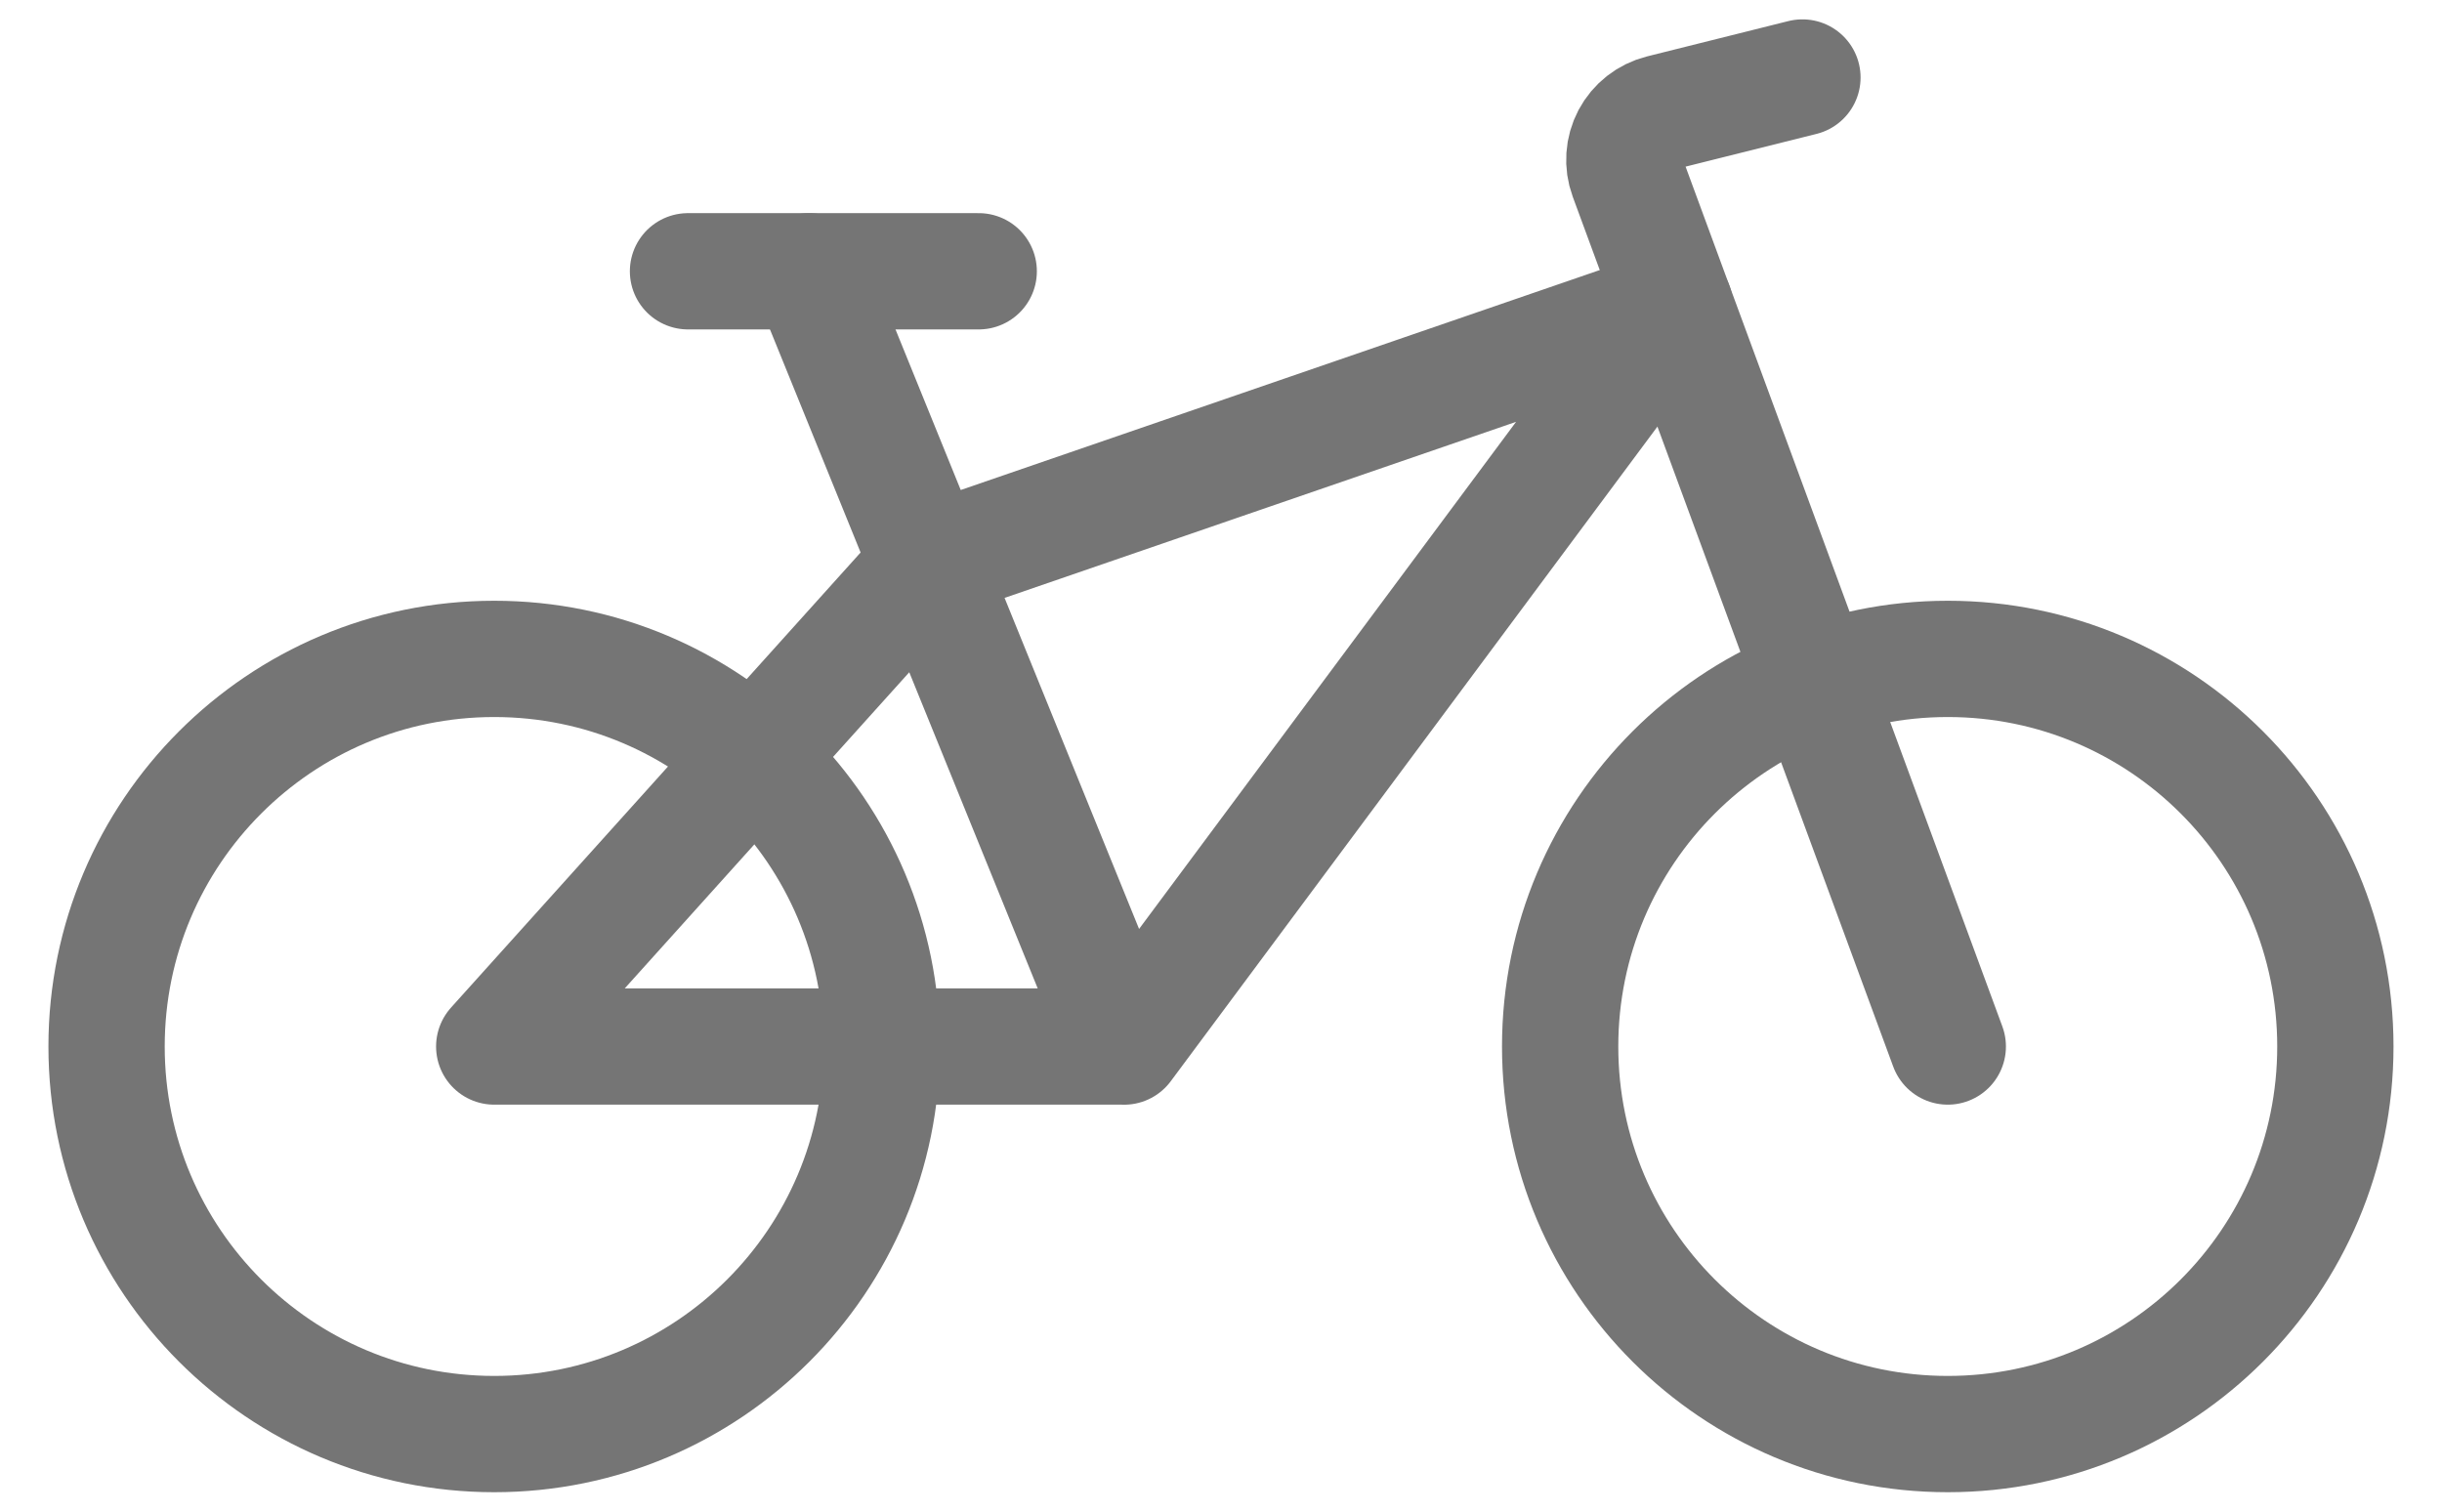
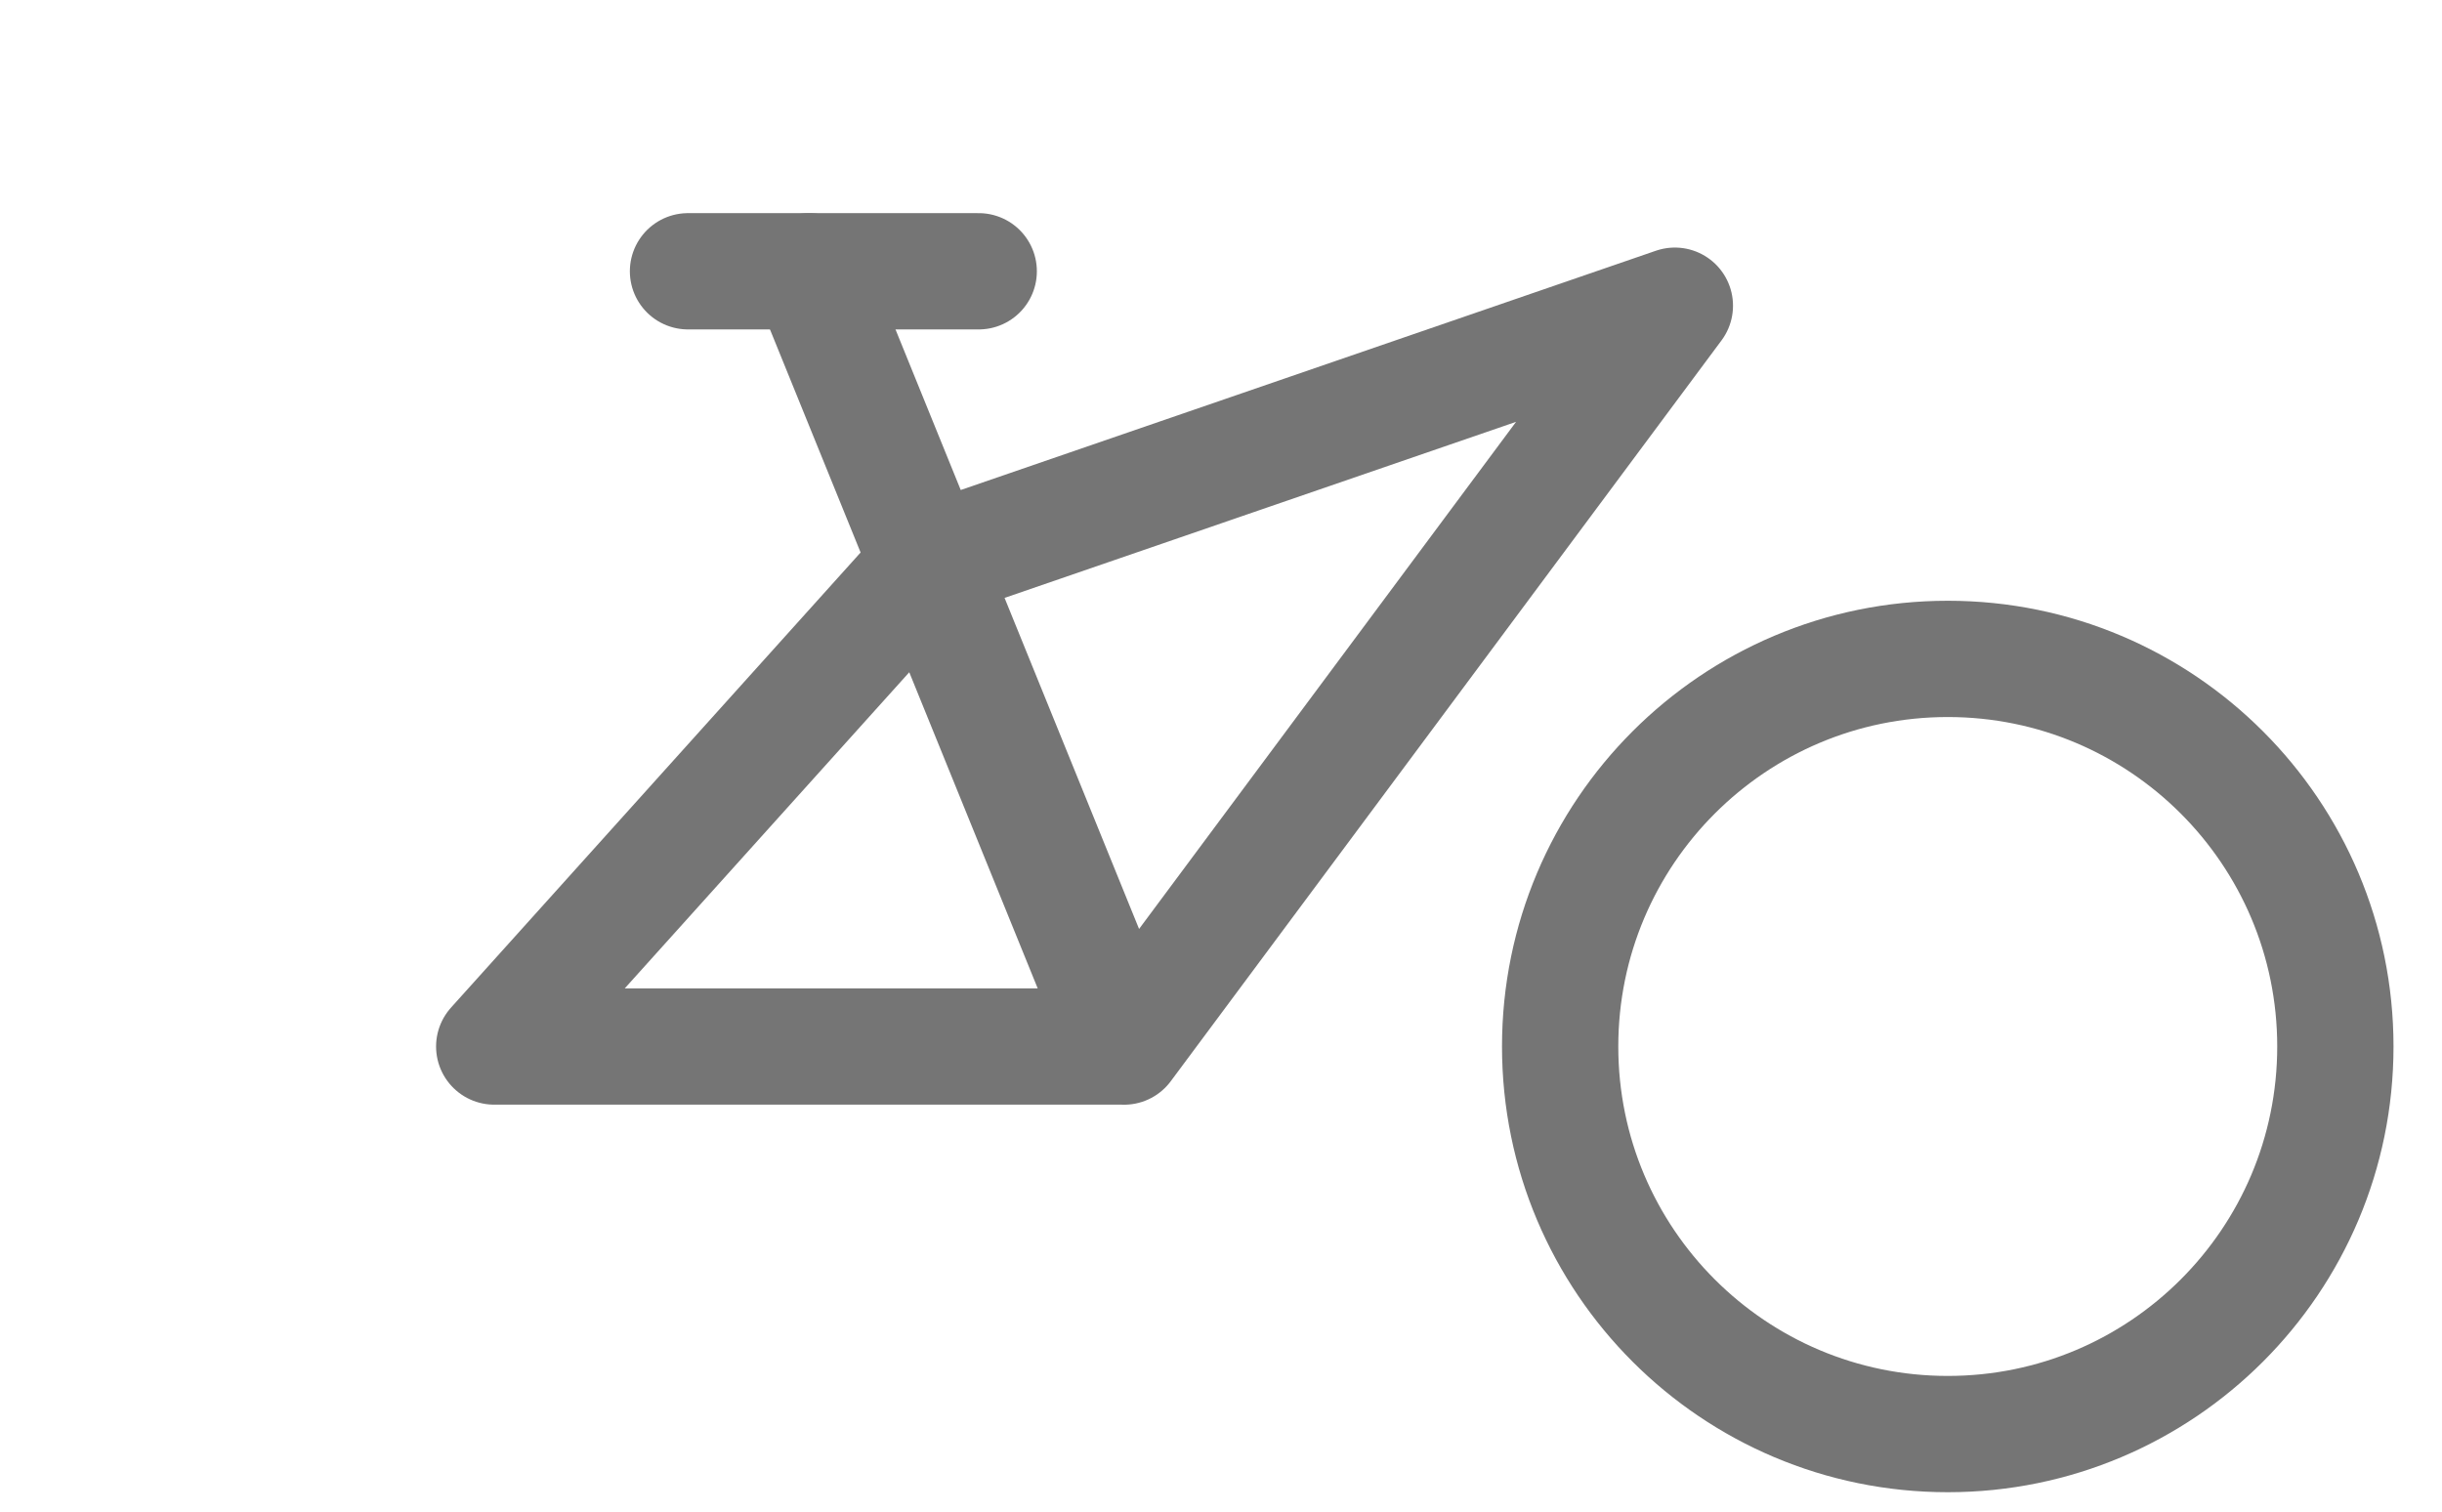
<svg xmlns="http://www.w3.org/2000/svg" width="42px" height="26px" viewBox="0 0 42 26" version="1.1">
  <title>feature-three</title>
  <g id="003-Program-Default" stroke="none" stroke-width="1" fill="none" fill-rule="evenodd" stroke-linecap="round" stroke-linejoin="round">
    <g id="003-Program-Default-D" transform="translate(-735, -1102)" stroke="#757575" stroke-width="2">
      <g id="Introduction" transform="translate(0, 672)">
        <g id="Features" transform="translate(160, 423)">
          <g id="Feature-3" transform="translate(576, 0)">
            <g id="Group" transform="translate(0.833, 8.333)">
-               <path d="M0,16.667 C0,20.349 2.985,23.333 6.667,23.333 C10.349,23.333 13.333,20.349 13.333,16.667 C13.333,12.985 10.349,10 6.667,10 C2.985,10 0,12.985 0,16.667 Z" id="Path" />
              <path d="M25,16.667 C25,20.349 27.985,23.333 31.667,23.333 C35.349,23.333 38.333,20.349 38.333,16.667 C38.333,12.985 35.349,10 31.667,10 C27.985,10 25,12.985 25,16.667 Z" id="Path" />
              <polyline id="Path" points="17.5 16.668 26.973 3.925 14.167 8.333 6.667 16.667 17.5 16.667 12.083 3.333" />
-               <path d="M31.667,16.667 L26.155,1.705 C26.073,1.483 26.09,1.236 26.2,1.027 C26.311,0.818 26.505,0.666 26.735,0.608 L29.167,0" id="Path" />
              <line x1="10" y1="3.333" x2="15" y2="3.333" id="Path" />
            </g>
          </g>
        </g>
      </g>
    </g>
  </g>
</svg>